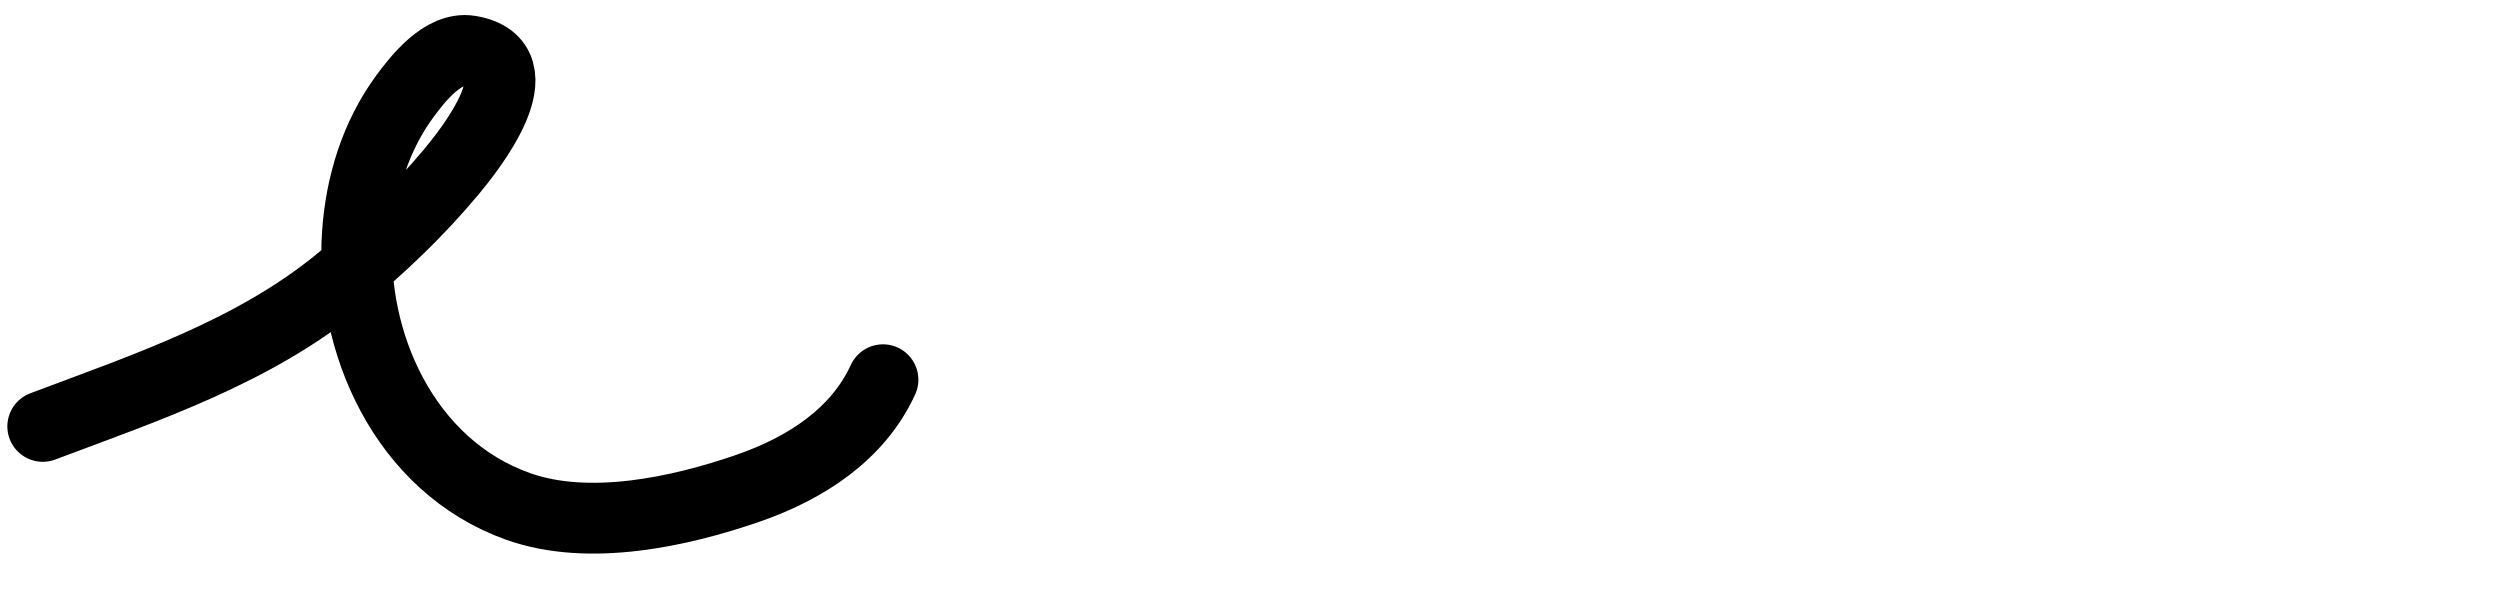
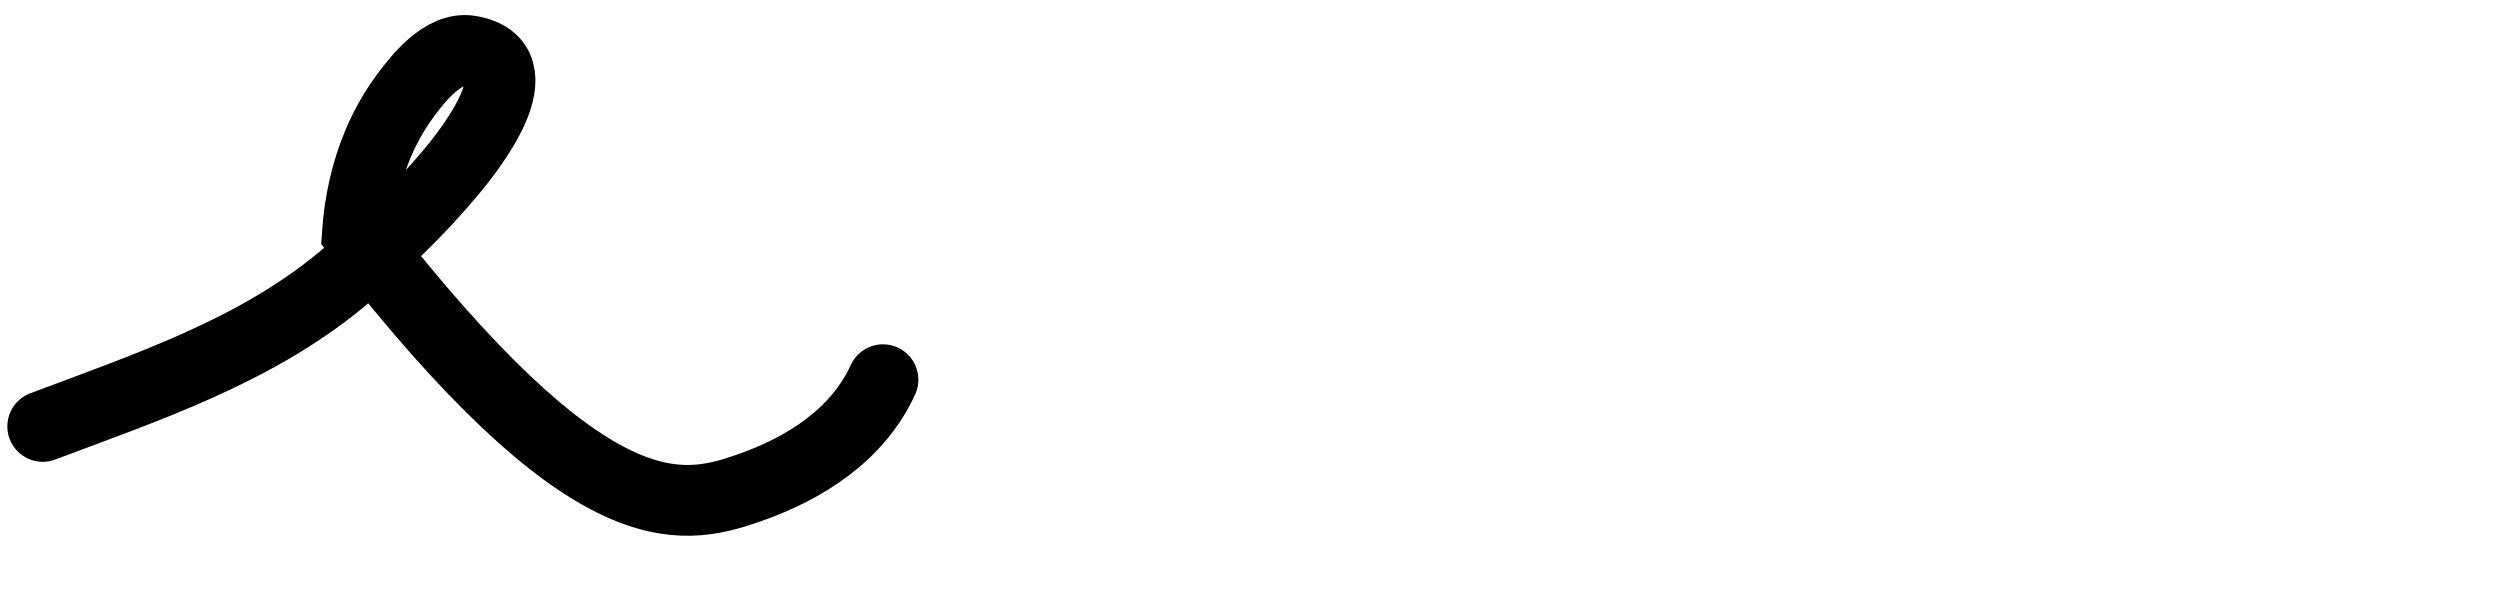
<svg xmlns="http://www.w3.org/2000/svg" viewBox="0 0 565.00 135.20" data-guides="{&quot;vertical&quot;:[],&quot;horizontal&quot;:[]}">
-   <path fill="none" stroke="url(#tSvgGradientb6e0e1add1)" fill-opacity="1" stroke-width="16" stroke-opacity="1" stroke-linecap="round" id="tSvg4da5da40d0" title="Path 1" d="M9.66 96.368C33.391 87.453 57.395 79.417 76.824 63.458C86.013 55.91 94.47 47.858 101.999 38.837C105.9 34.164 122.008 14.116 106.18 11.496C100.122 10.493 94.428 17.803 91.569 21.67C84.84 30.775 81.558 41.711 80.78 52.655C79.054 76.911 91.196 105.25 117.104 114.457C133.15 120.159 153.594 115.682 169.027 110.353C182.139 105.827 193.929 98.115 199.552 85.817" />
+   <path fill="none" stroke="url(#tSvgGradientb6e0e1add1)" fill-opacity="1" stroke-width="16" stroke-opacity="1" stroke-linecap="round" id="tSvg4da5da40d0" title="Path 1" d="M9.66 96.368C33.391 87.453 57.395 79.417 76.824 63.458C86.013 55.91 94.47 47.858 101.999 38.837C105.9 34.164 122.008 14.116 106.18 11.496C100.122 10.493 94.428 17.803 91.569 21.67C84.84 30.775 81.558 41.711 80.78 52.655C133.15 120.159 153.594 115.682 169.027 110.353C182.139 105.827 193.929 98.115 199.552 85.817" />
  <defs>
    <linearGradient id="tSvgGradientb6e0e1add1" x1="9.93" x2="199.282" y1="68.238" y2="60.276" fill="rgb(0, 0, 0)" gradientUnits="userSpaceOnUse" gradientTransform="">
      <stop offset="0" stop-color="hsl(220.86,81.23%,53.31%)" stop-opacity="1" transform="translate(-5383, -5232)" />
      <stop offset="1" stop-color="hsl(221.004,100%,31.57%)" stop-opacity="1" transform="translate(-5383, -5232)" />
    </linearGradient>
  </defs>
</svg>